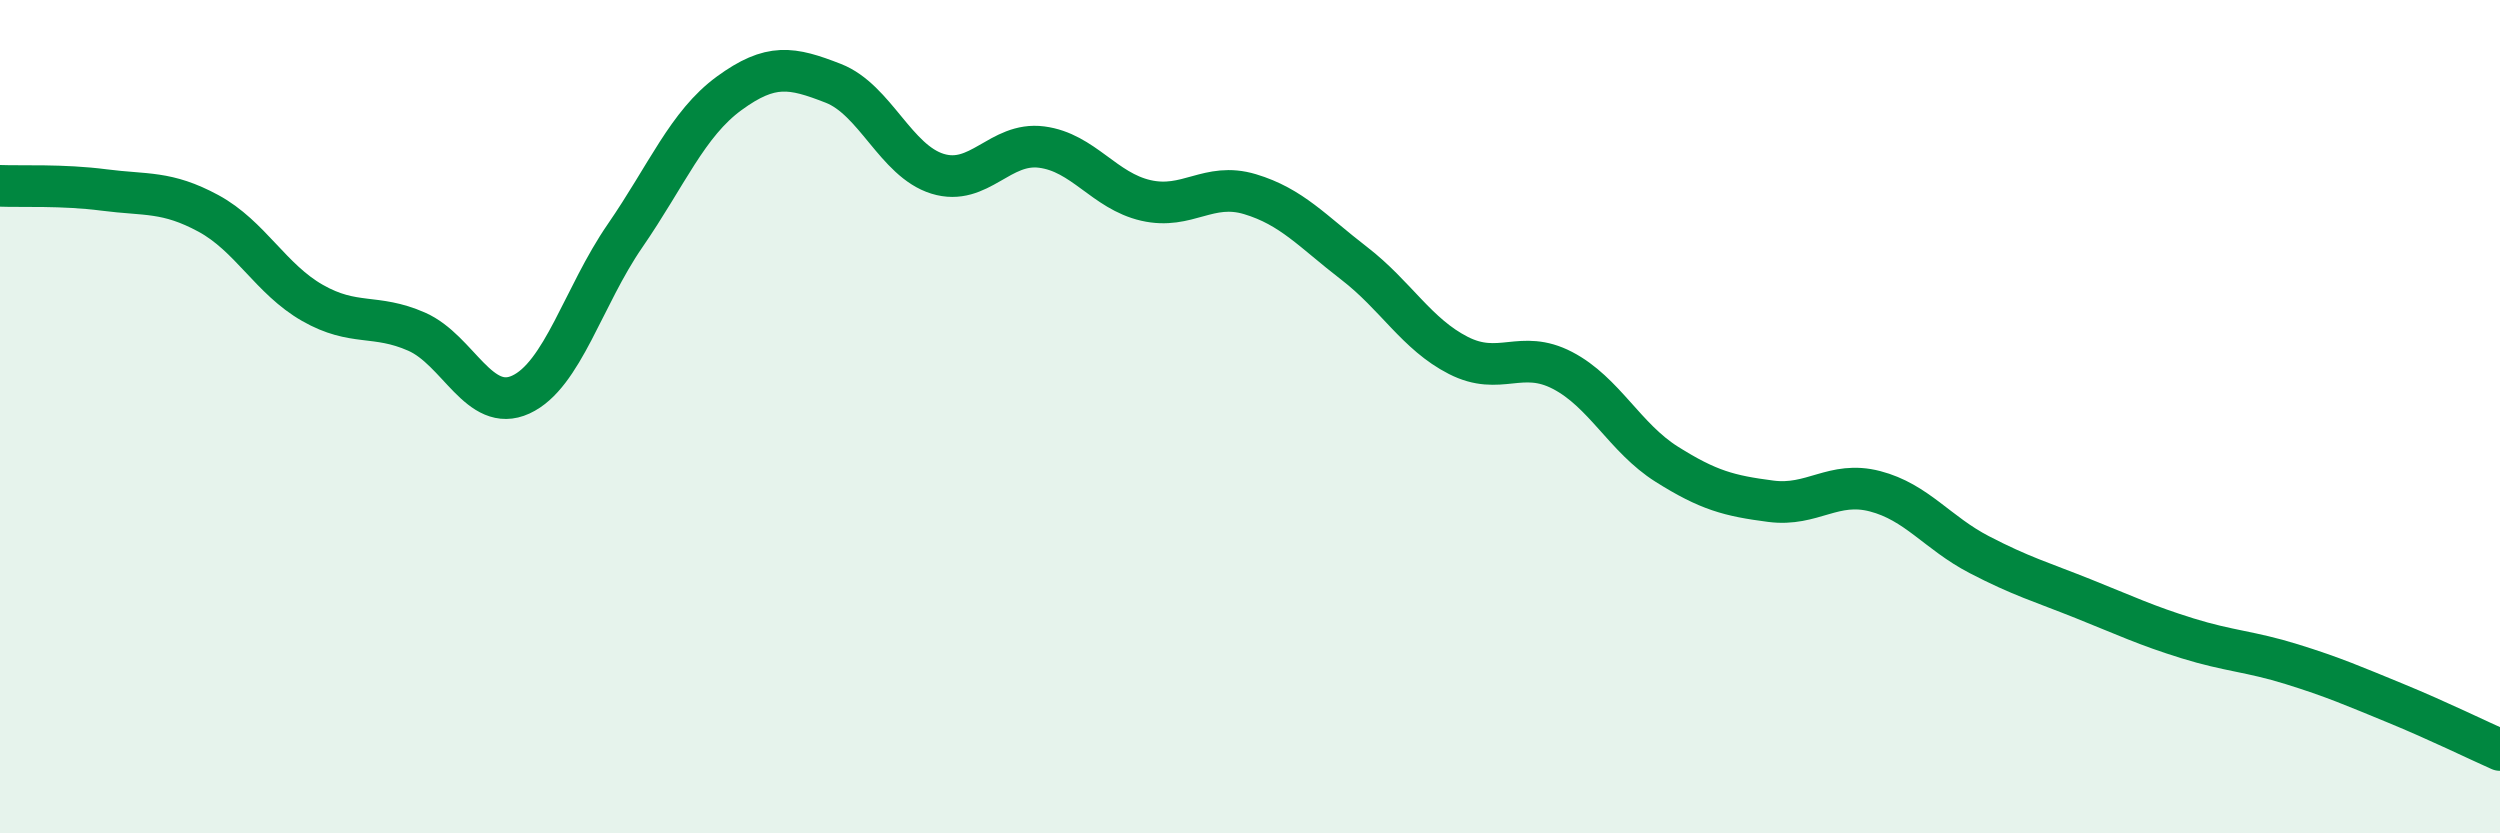
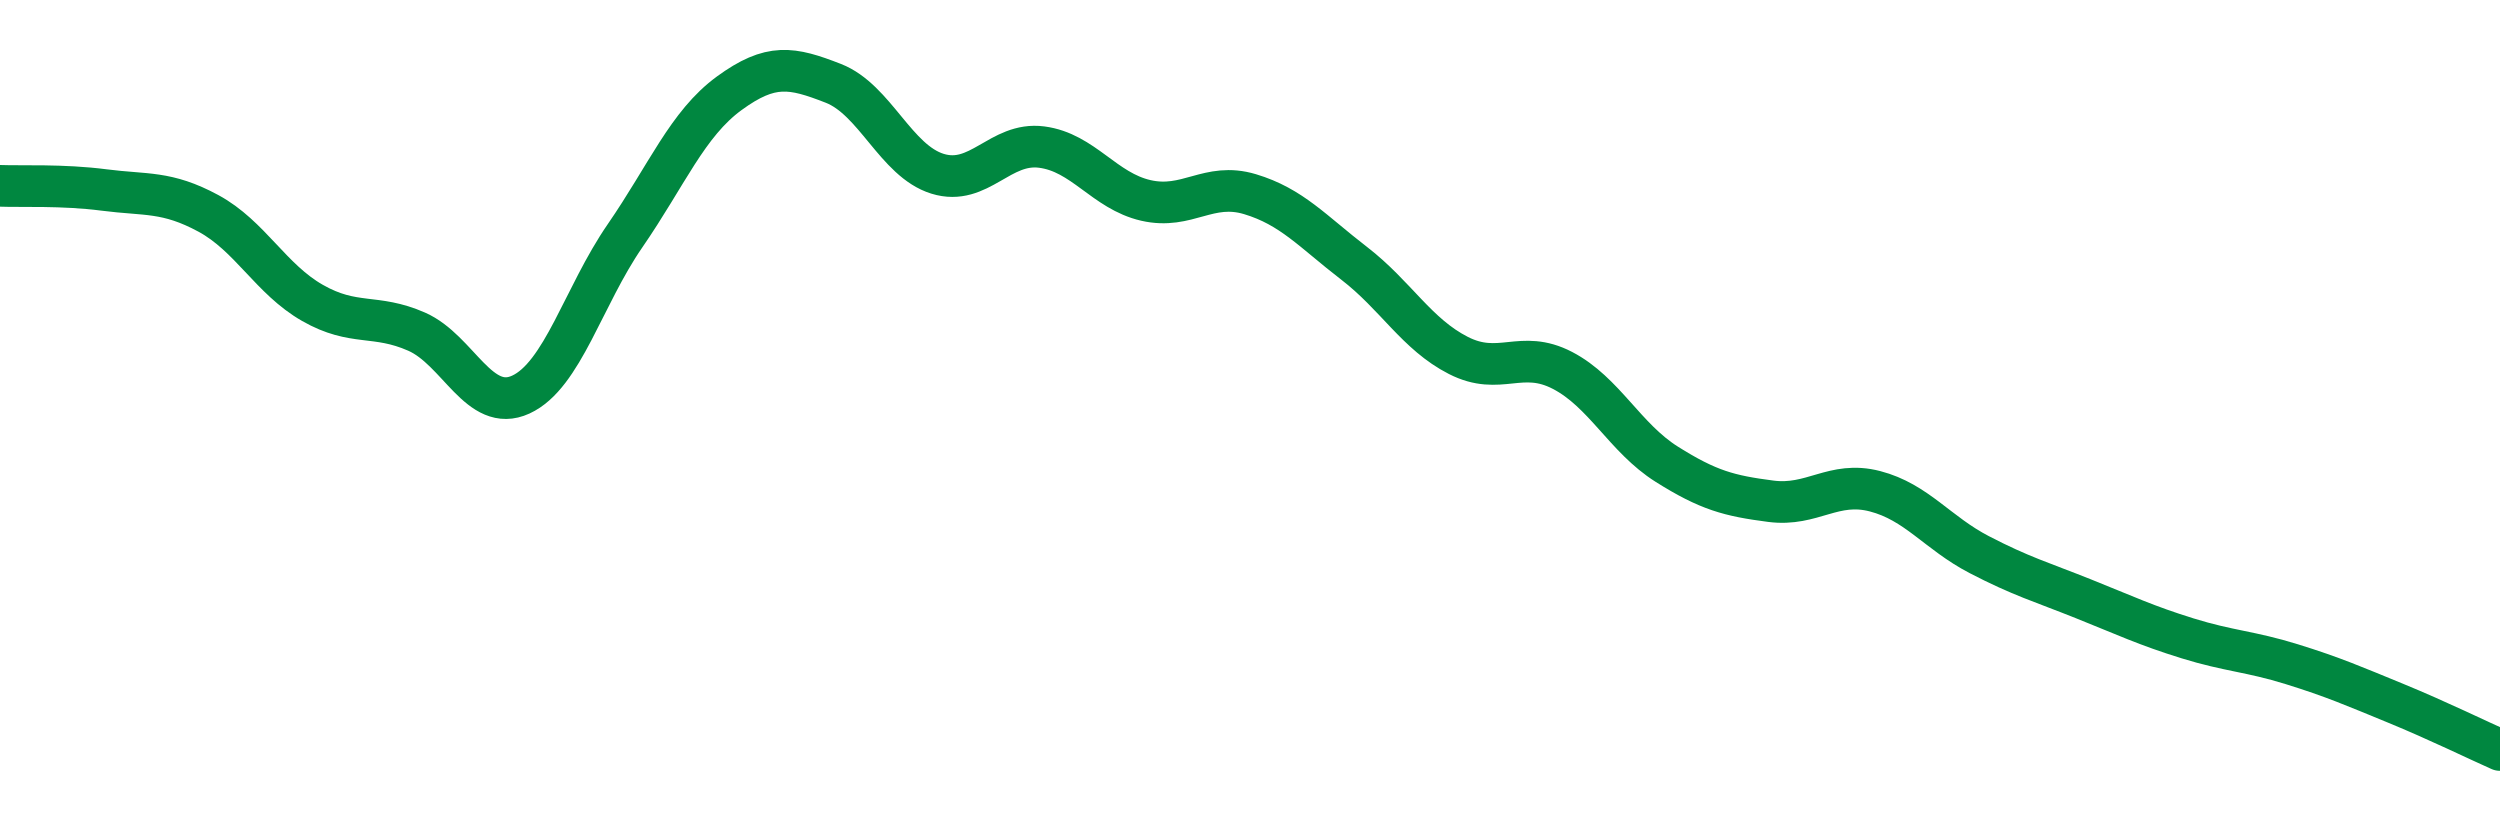
<svg xmlns="http://www.w3.org/2000/svg" width="60" height="20" viewBox="0 0 60 20">
-   <path d="M 0,4.46 C 0.5,4.48 1.5,4.43 2.5,4.56 C 3.5,4.69 4,4.58 5,5.12 C 6,5.66 6.5,6.7 7.5,7.27 C 8.5,7.84 9,7.52 10,7.96 C 11,8.4 11.5,9.93 12.5,9.47 C 13.5,9.01 14,7.11 15,5.66 C 16,4.21 16.5,2.97 17.5,2.24 C 18.5,1.51 19,1.61 20,2 C 21,2.39 21.5,3.86 22.5,4.17 C 23.5,4.48 24,3.4 25,3.53 C 26,3.66 26.5,4.58 27.5,4.81 C 28.5,5.04 29,4.36 30,4.66 C 31,4.96 31.5,5.55 32.5,6.32 C 33.5,7.09 34,8.02 35,8.53 C 36,9.04 36.5,8.37 37.5,8.89 C 38.5,9.41 39,10.51 40,11.14 C 41,11.77 41.5,11.9 42.5,12.03 C 43.5,12.16 44,11.53 45,11.79 C 46,12.05 46.5,12.79 47.5,13.31 C 48.5,13.83 49,13.97 50,14.37 C 51,14.77 51.5,15.01 52.5,15.32 C 53.5,15.63 54,15.63 55,15.94 C 56,16.25 56.5,16.47 57.5,16.88 C 58.5,17.29 59.5,17.78 60,18L60 20L0 20Z" fill="#008740" opacity="0.1" stroke-linecap="round" stroke-linejoin="round" />
  <path d="M 0,4.46 C 0.5,4.48 1.5,4.43 2.5,4.56 C 3.5,4.69 4,4.58 5,5.12 C 6,5.66 6.5,6.7 7.5,7.27 C 8.5,7.84 9,7.52 10,7.96 C 11,8.4 11.5,9.93 12.5,9.47 C 13.5,9.01 14,7.11 15,5.66 C 16,4.21 16.5,2.97 17.5,2.24 C 18.5,1.51 19,1.61 20,2 C 21,2.39 21.5,3.86 22.5,4.17 C 23.5,4.48 24,3.4 25,3.53 C 26,3.66 26.5,4.58 27.5,4.81 C 28.5,5.04 29,4.36 30,4.66 C 31,4.96 31.5,5.55 32.5,6.32 C 33.5,7.09 34,8.02 35,8.53 C 36,9.04 36.5,8.37 37.5,8.89 C 38.5,9.41 39,10.51 40,11.14 C 41,11.77 41.5,11.9 42.5,12.03 C 43.5,12.16 44,11.53 45,11.79 C 46,12.05 46.5,12.79 47.5,13.31 C 48.5,13.83 49,13.97 50,14.37 C 51,14.77 51.5,15.01 52.5,15.32 C 53.5,15.63 54,15.63 55,15.94 C 56,16.25 56.5,16.47 57.5,16.88 C 58.5,17.29 59.5,17.78 60,18" stroke="#008740" stroke-width="1" fill="none" stroke-linecap="round" stroke-linejoin="round" />
</svg>